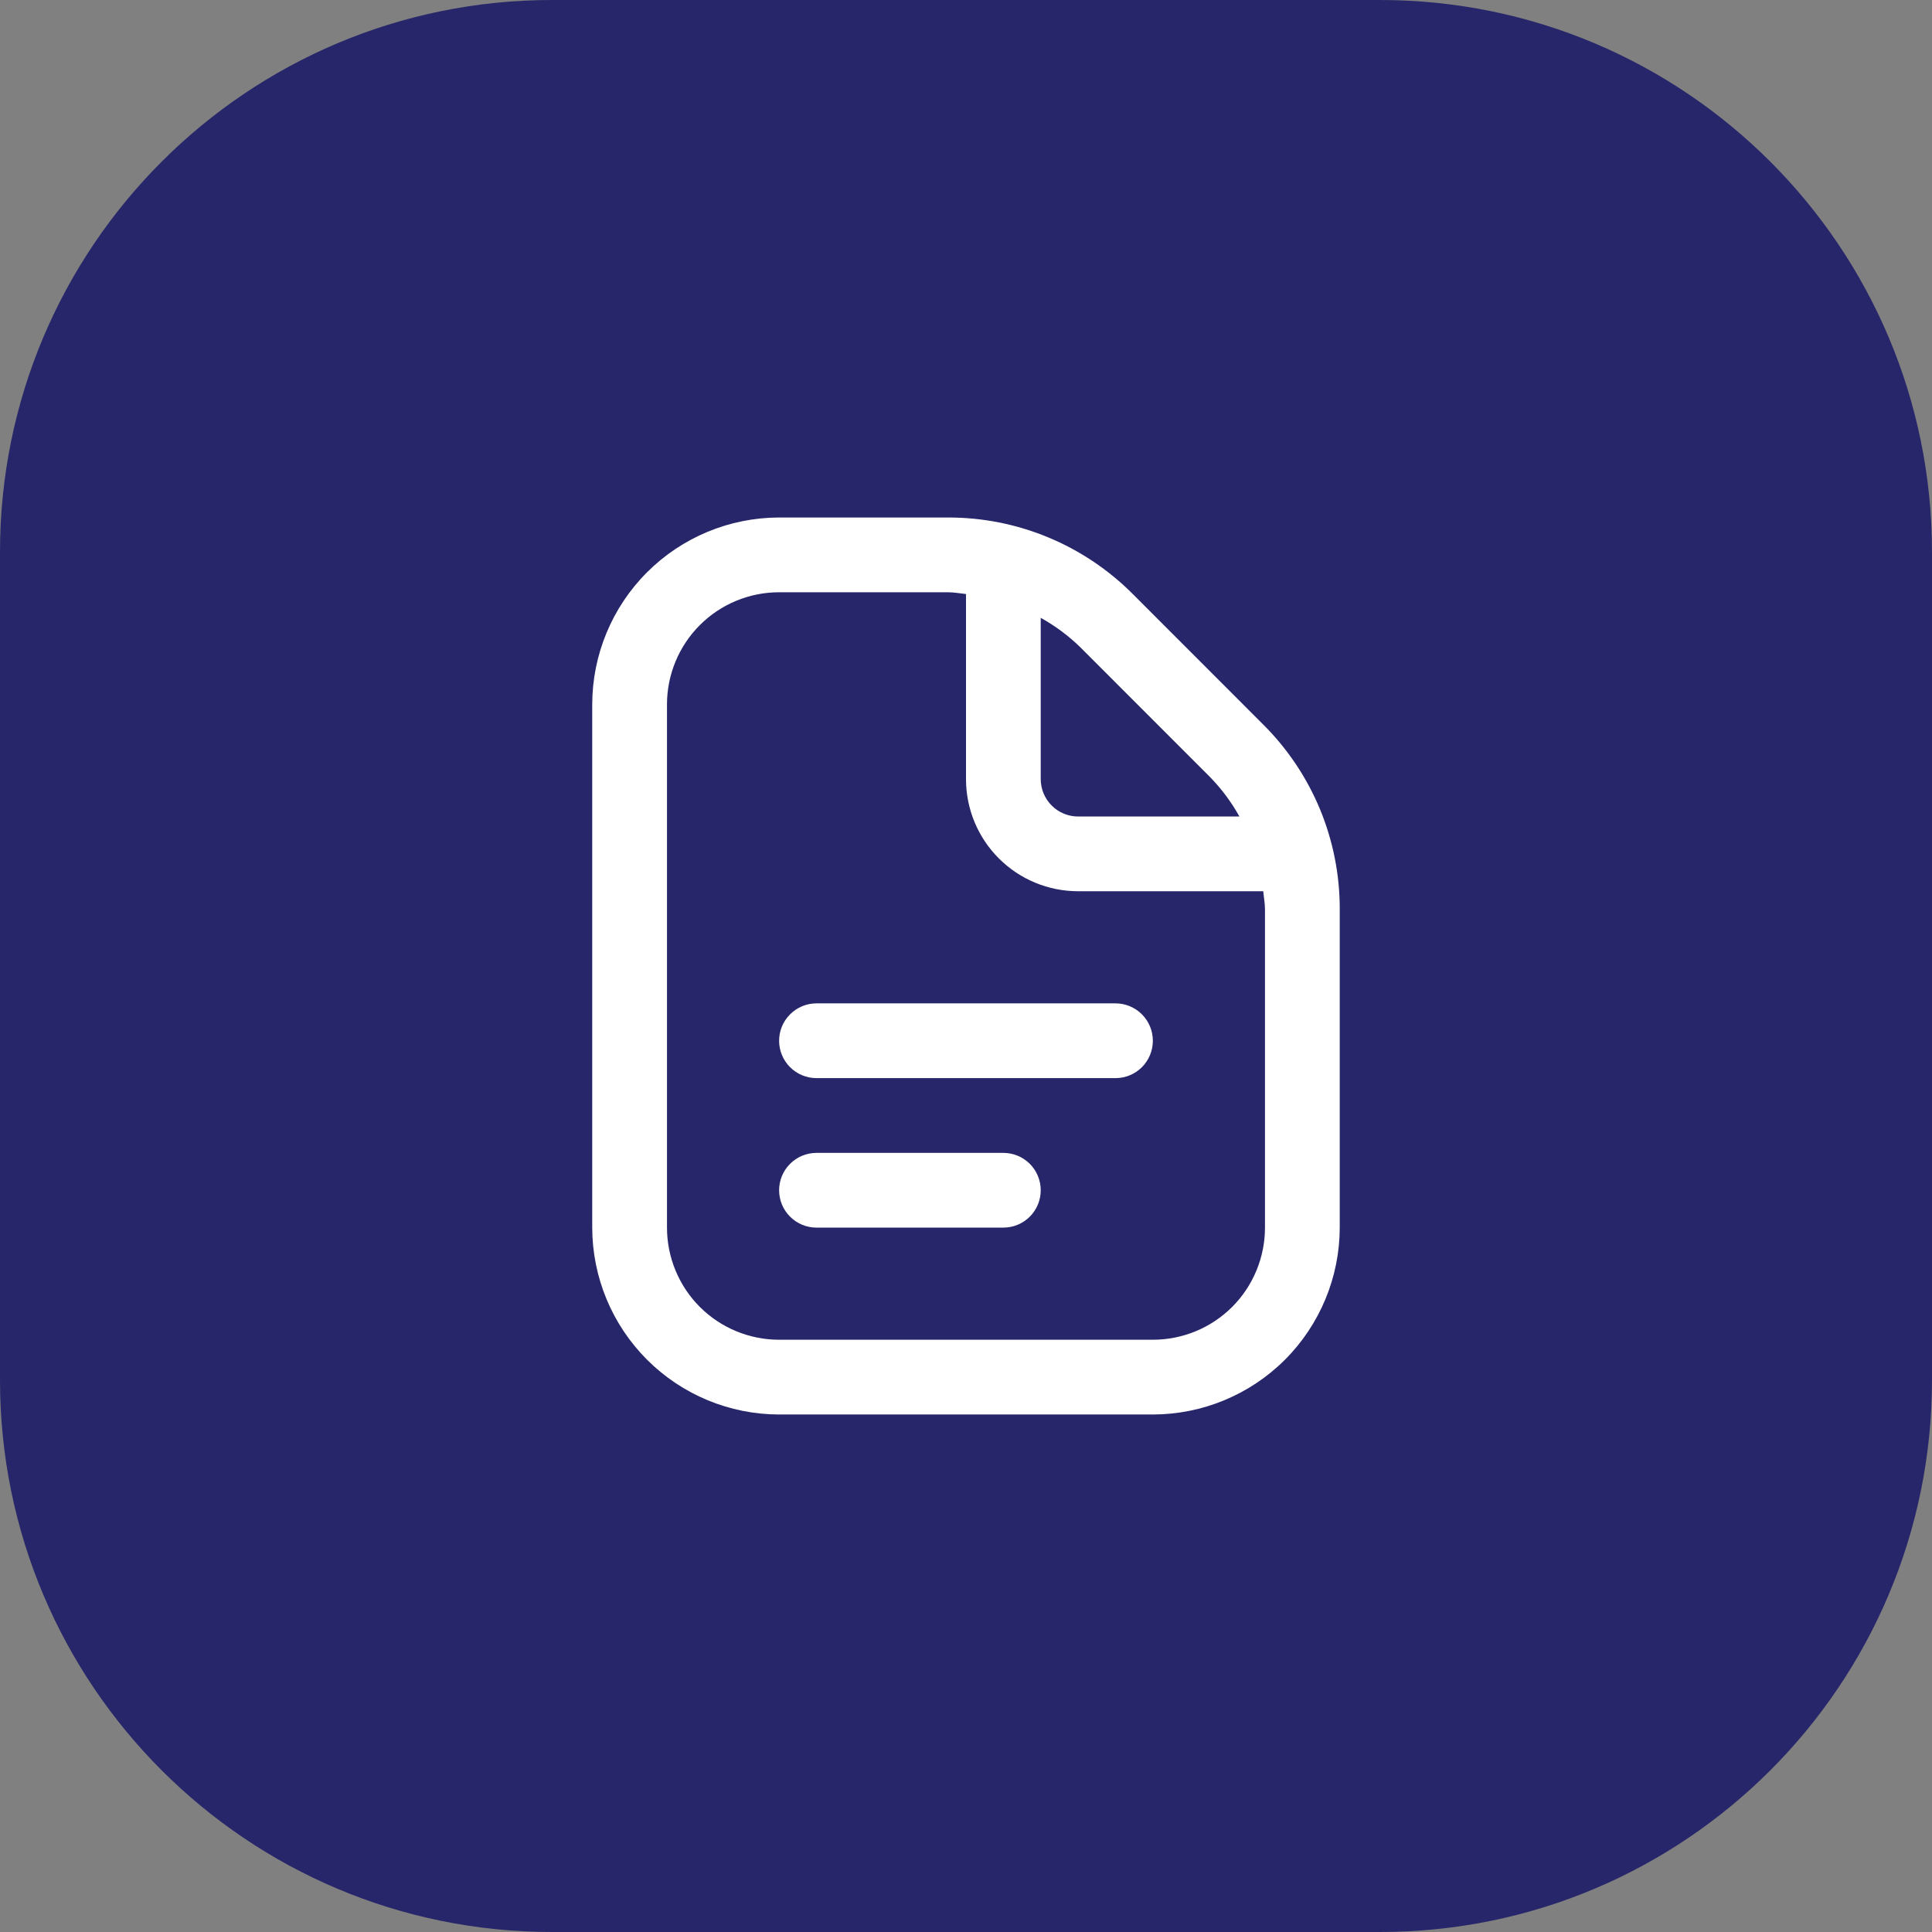
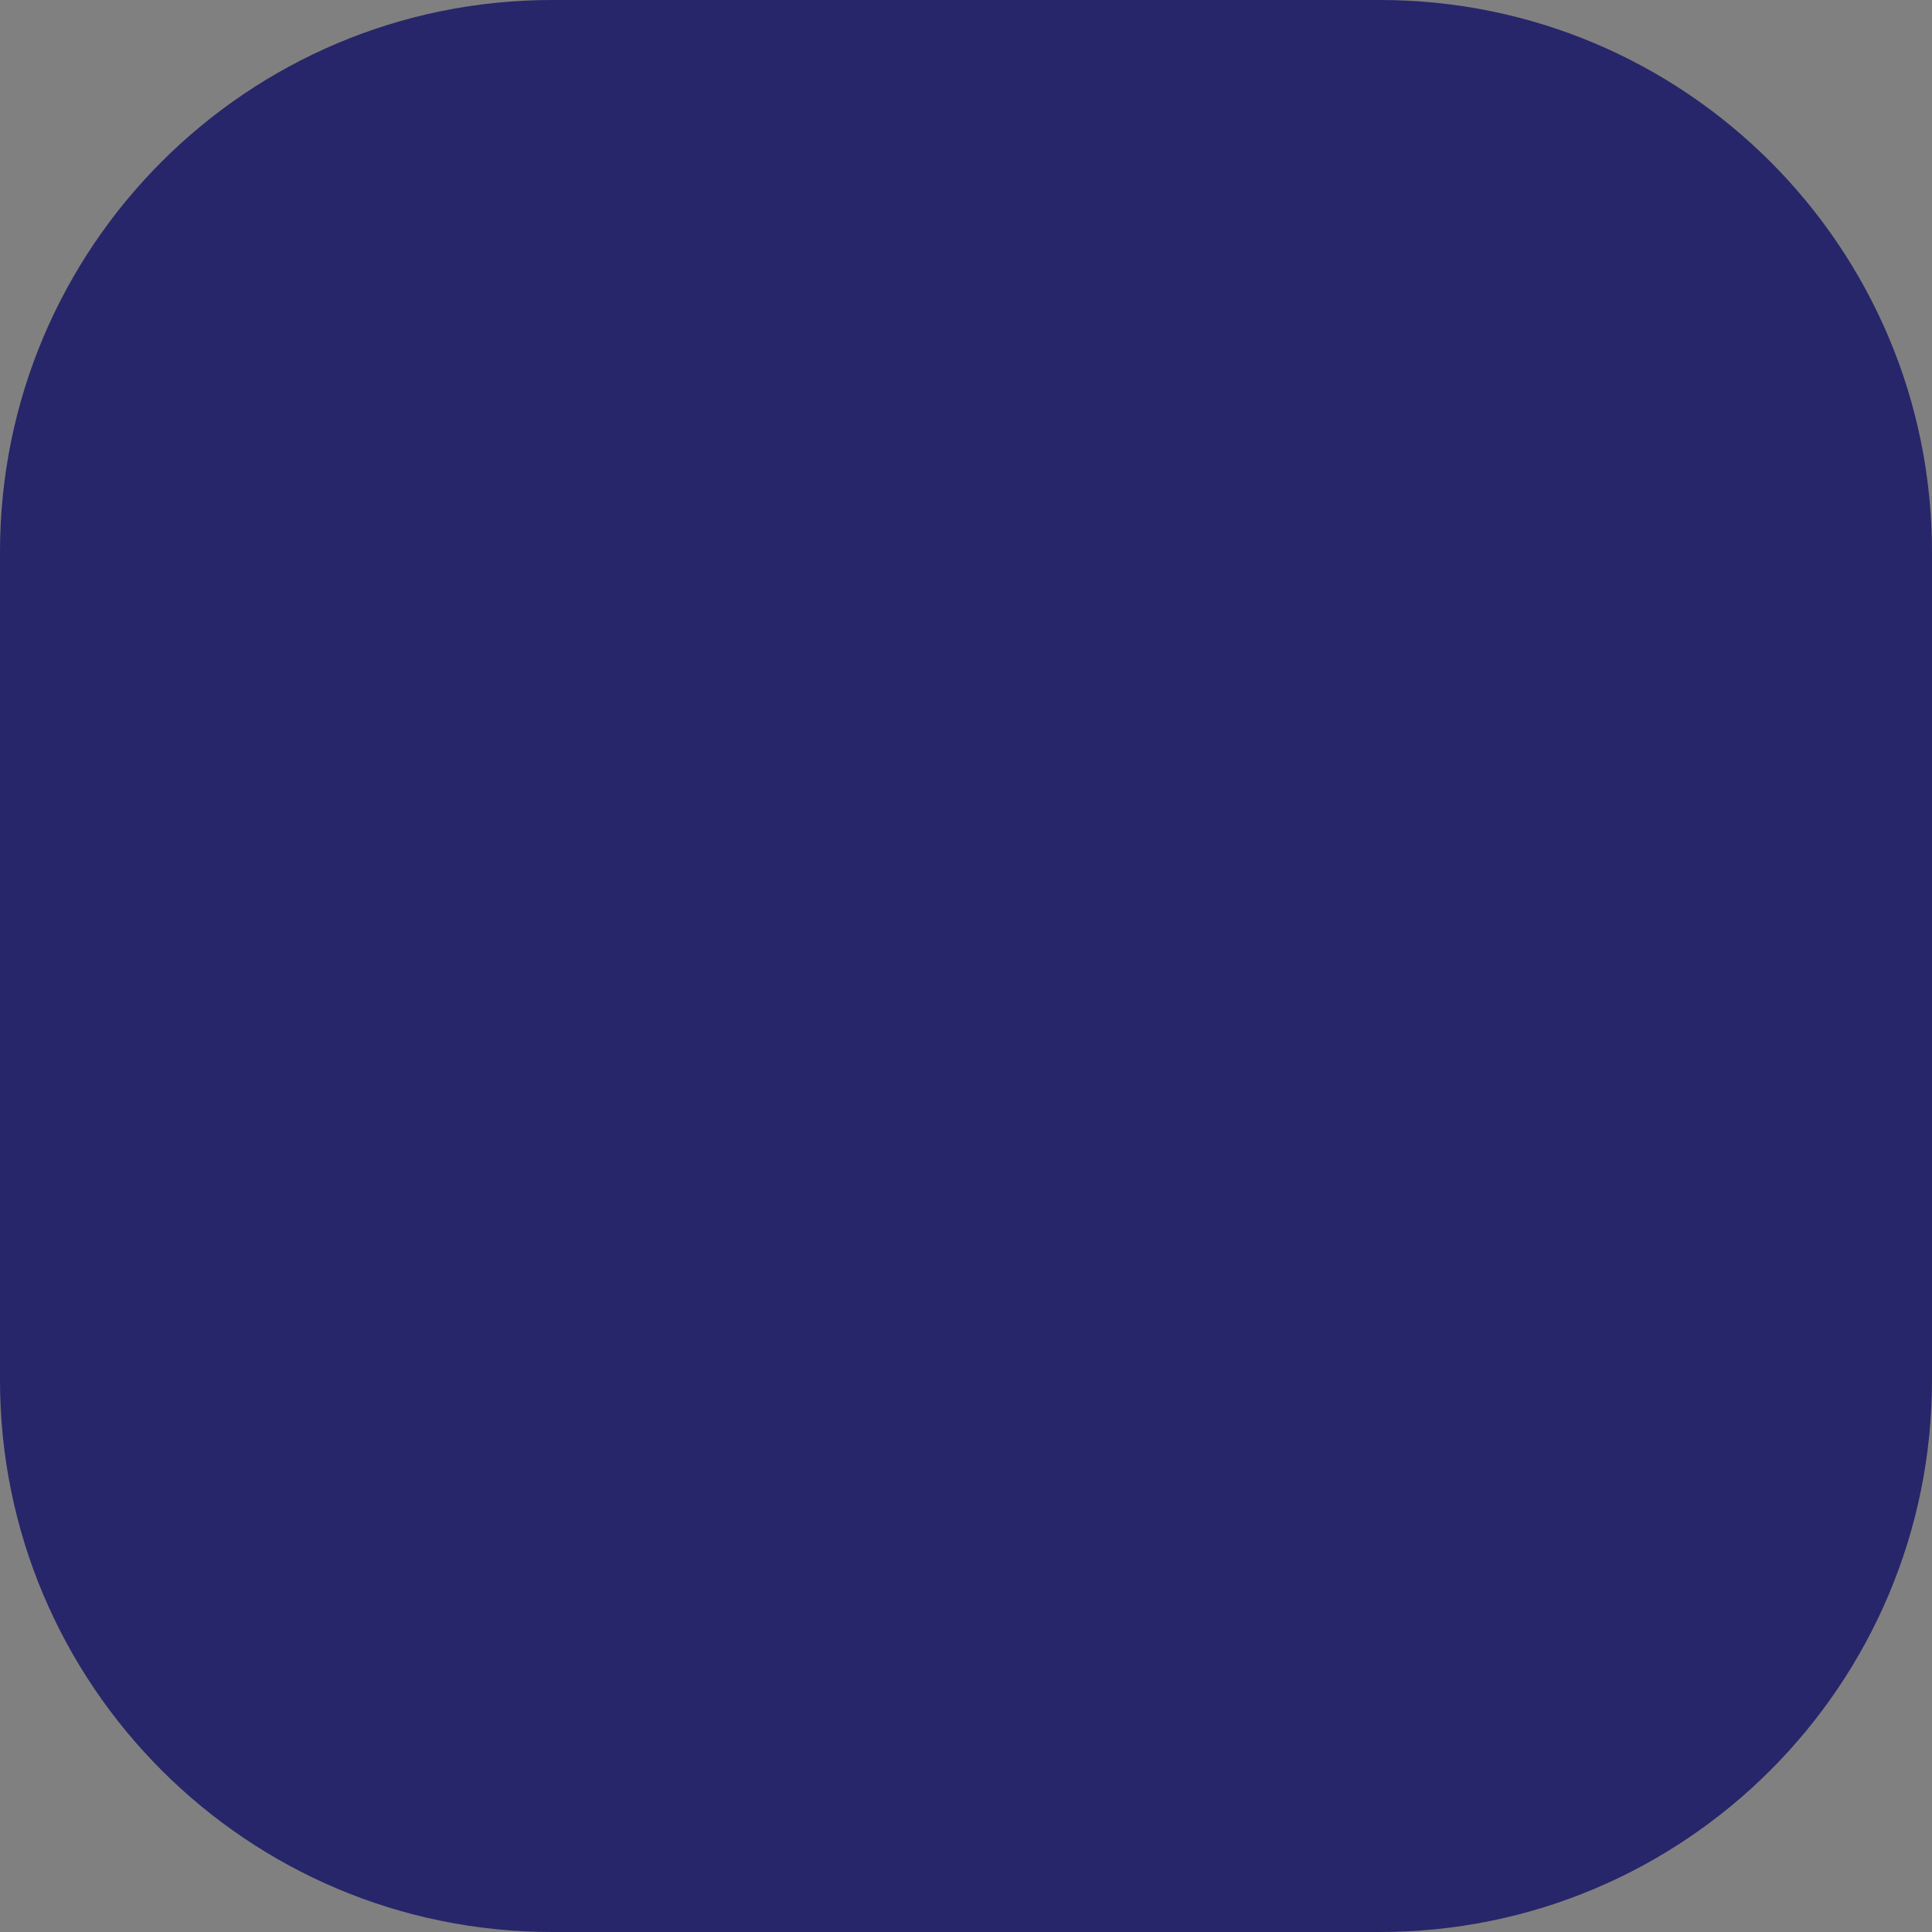
<svg xmlns="http://www.w3.org/2000/svg" width="56" height="56" viewBox="0 0 56 56" fill="none">
  <rect x="0" y="0" width="56" height="56" fill="#808080" stroke="none" />
  <g clip-path="url(#clip0_618_1087)">
    <path d="M40 0H16C7.163 0 0 7.163 0 16V40C0 48.837 7.163 56 16 56H40C48.837 56 56 48.837 56 40V16C56 7.163 48.837 0 40 0Z" fill="#27266A" />
    <g clip-path="url(#clip1_618_1087)">
-       <path d="M33.416 30.167C33.416 30.454 33.302 30.73 33.099 30.933C32.896 31.136 32.62 31.25 32.333 31.25H23.666C23.379 31.25 23.104 31.136 22.901 30.933C22.697 30.73 22.583 30.454 22.583 30.167C22.583 29.879 22.697 29.604 22.901 29.401C23.104 29.198 23.379 29.083 23.666 29.083H32.333C32.62 29.083 32.896 29.198 33.099 29.401C33.302 29.604 33.416 29.879 33.416 30.167ZM29.083 33.417H23.666C23.379 33.417 23.104 33.531 22.901 33.734C22.697 33.937 22.583 34.213 22.583 34.5C22.583 34.787 22.697 35.063 22.901 35.266C23.104 35.469 23.379 35.583 23.666 35.583H29.083C29.37 35.583 29.646 35.469 29.849 35.266C30.052 35.063 30.166 34.787 30.166 34.5C30.166 34.213 30.052 33.937 29.849 33.734C29.646 33.531 29.37 33.417 29.083 33.417ZM38.833 26.359V35.583C38.831 37.019 38.26 38.396 37.245 39.412C36.229 40.427 34.853 40.998 33.416 41H22.583C21.147 40.998 19.77 40.427 18.755 39.412C17.739 38.396 17.168 37.019 17.166 35.583V20.417C17.168 18.981 17.739 17.604 18.755 16.588C19.77 15.573 21.147 15.002 22.583 15H27.474C28.471 14.998 29.458 15.192 30.378 15.574C31.298 15.955 32.134 16.515 32.837 17.221L36.611 20.997C37.318 21.7 37.878 22.535 38.26 23.455C38.641 24.376 38.836 25.363 38.833 26.359ZM31.305 18.753C30.964 18.422 30.581 18.138 30.166 17.908V22.583C30.166 22.871 30.281 23.146 30.484 23.349C30.687 23.553 30.962 23.667 31.25 23.667H35.925C35.695 23.252 35.41 22.869 35.079 22.529L31.305 18.753ZM36.666 26.359C36.666 26.18 36.632 26.009 36.616 25.833H31.25C30.388 25.833 29.561 25.491 28.952 24.881C28.342 24.272 28 23.445 28 22.583V17.218C27.824 17.201 27.652 17.167 27.474 17.167H22.583C21.721 17.167 20.895 17.509 20.285 18.119C19.676 18.728 19.333 19.555 19.333 20.417V35.583C19.333 36.445 19.676 37.272 20.285 37.882C20.895 38.491 21.721 38.833 22.583 38.833H33.416C34.279 38.833 35.105 38.491 35.715 37.882C36.324 37.272 36.666 36.445 36.666 35.583V26.359Z" fill="white" />
-     </g>
+       </g>
  </g>
  <defs>
    <clipPath id="clip0_618_1087">
      <rect width="56" height="56" fill="white" />
    </clipPath>
    <clipPath id="clip1_618_1087">
-       <rect width="26" height="26" fill="white" transform="translate(15 15)" />
-     </clipPath>
+       </clipPath>
  </defs>
</svg>